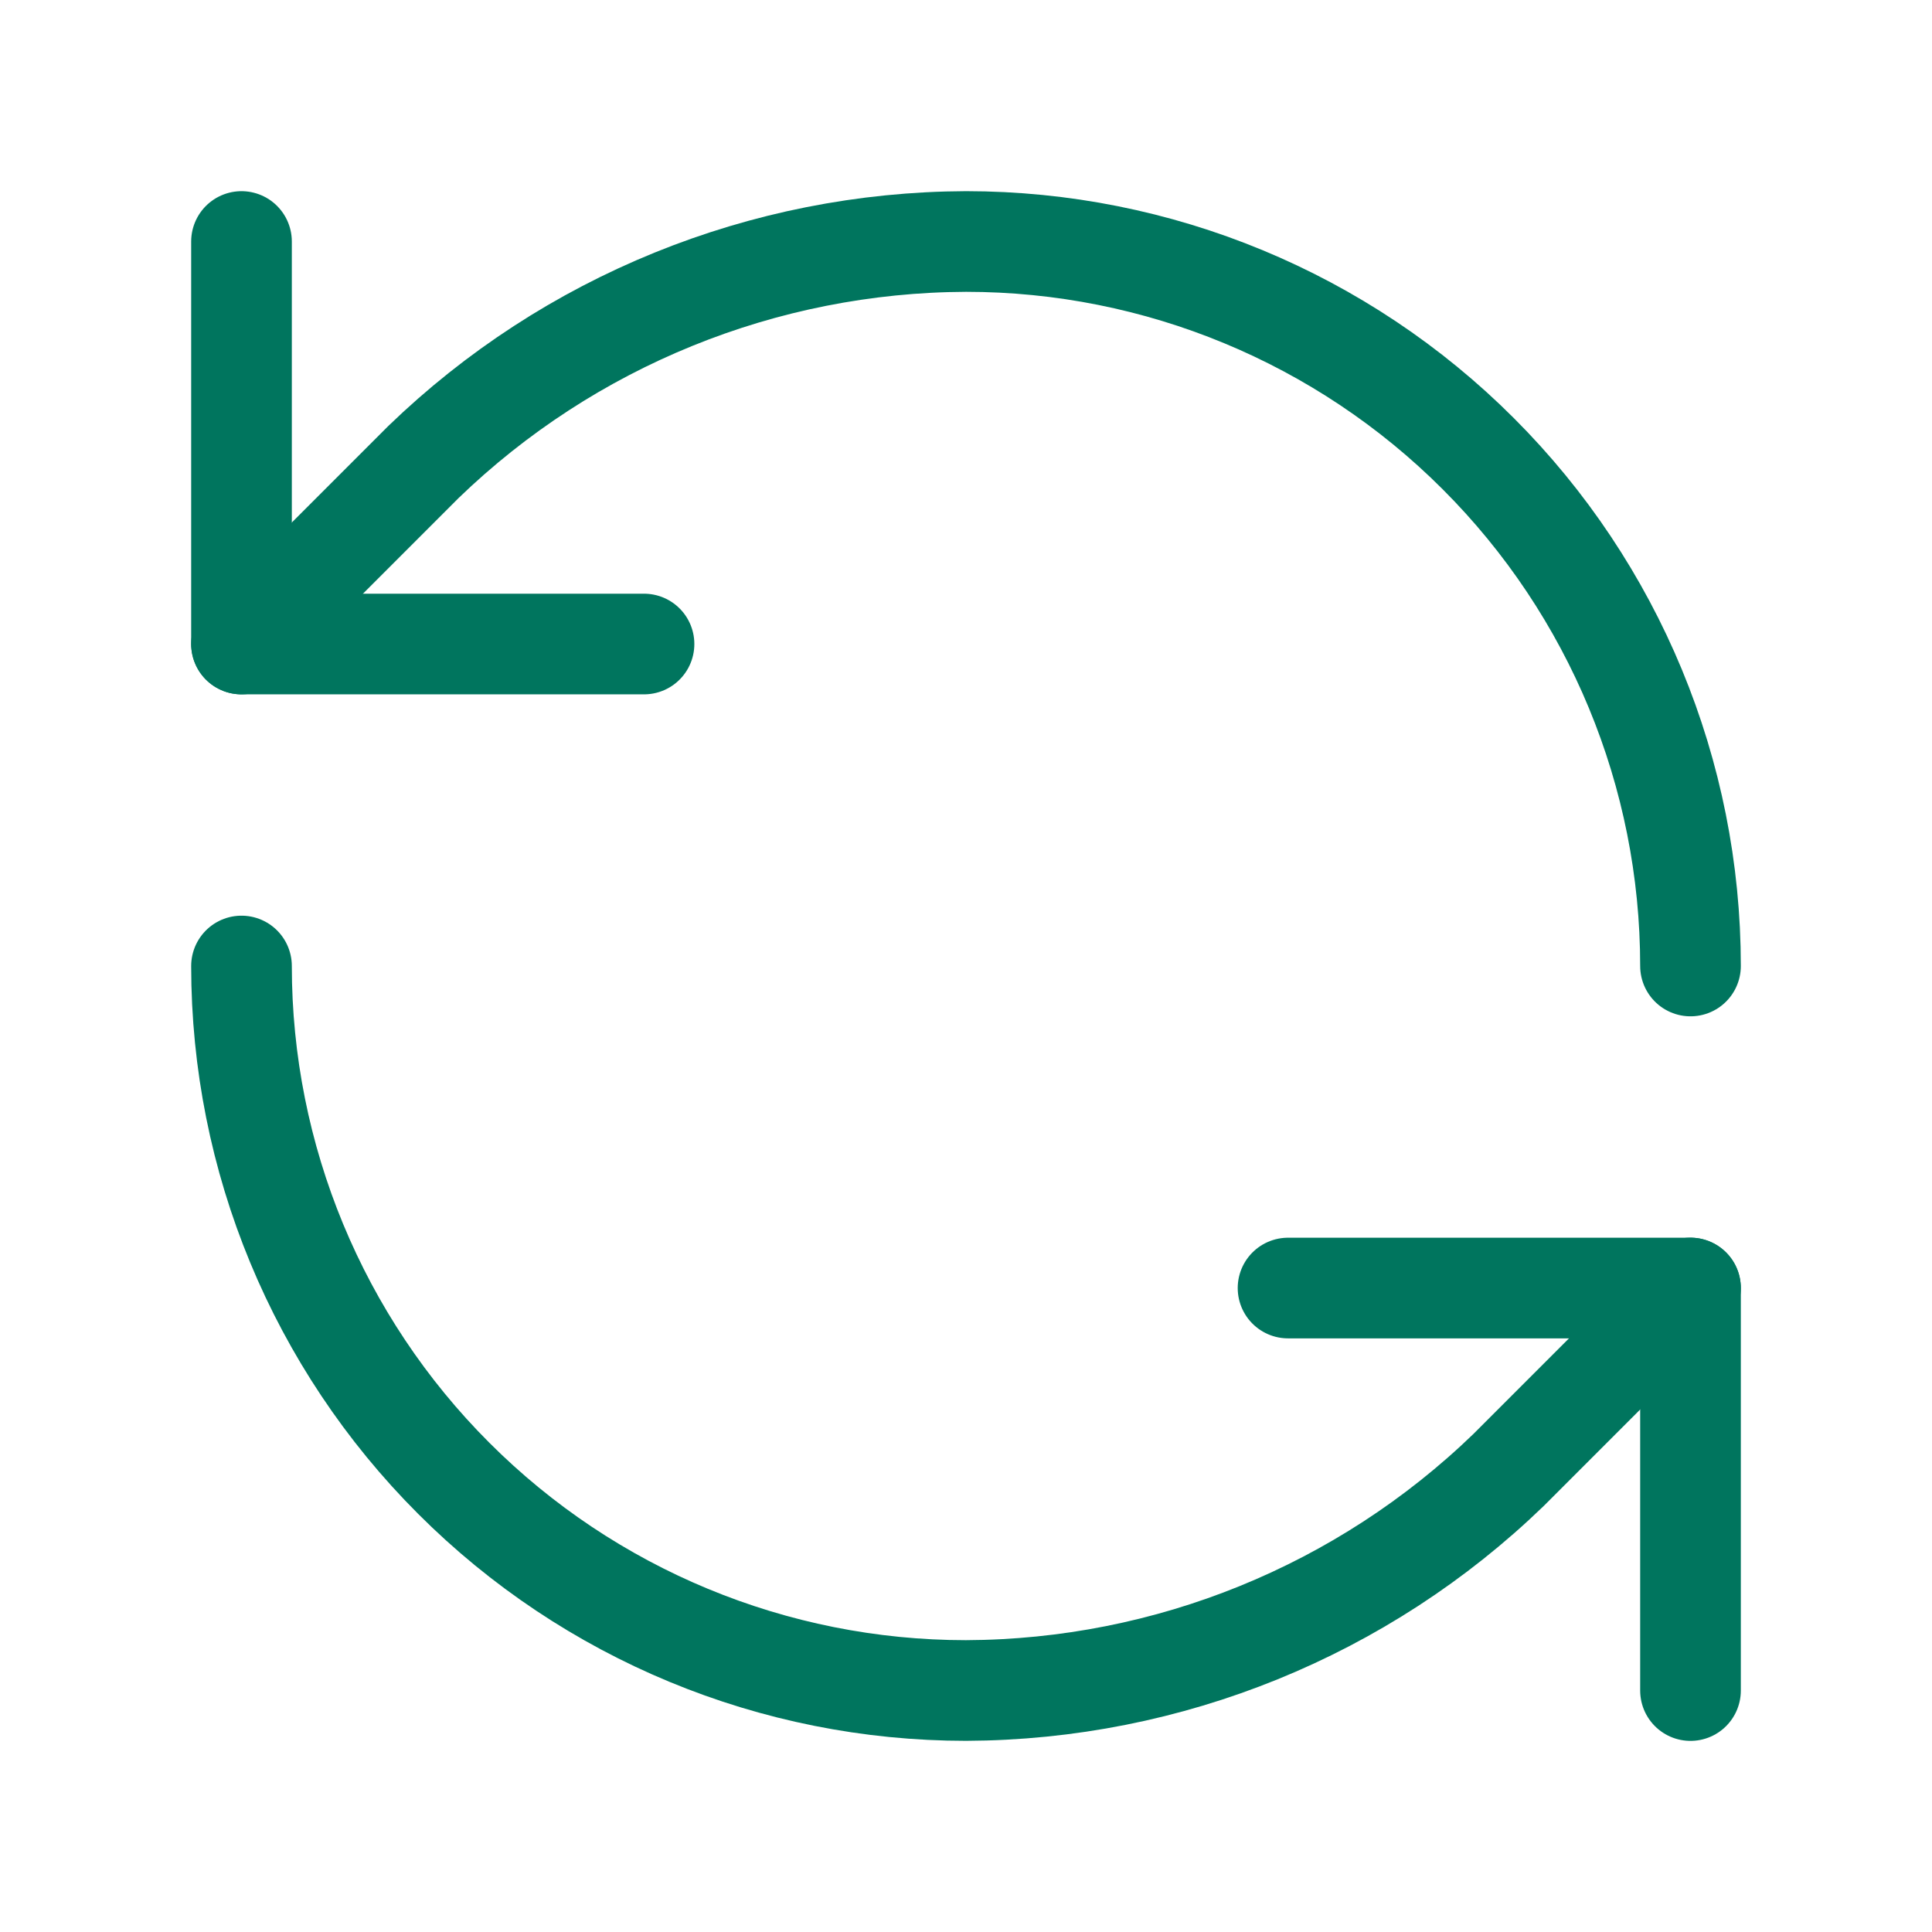
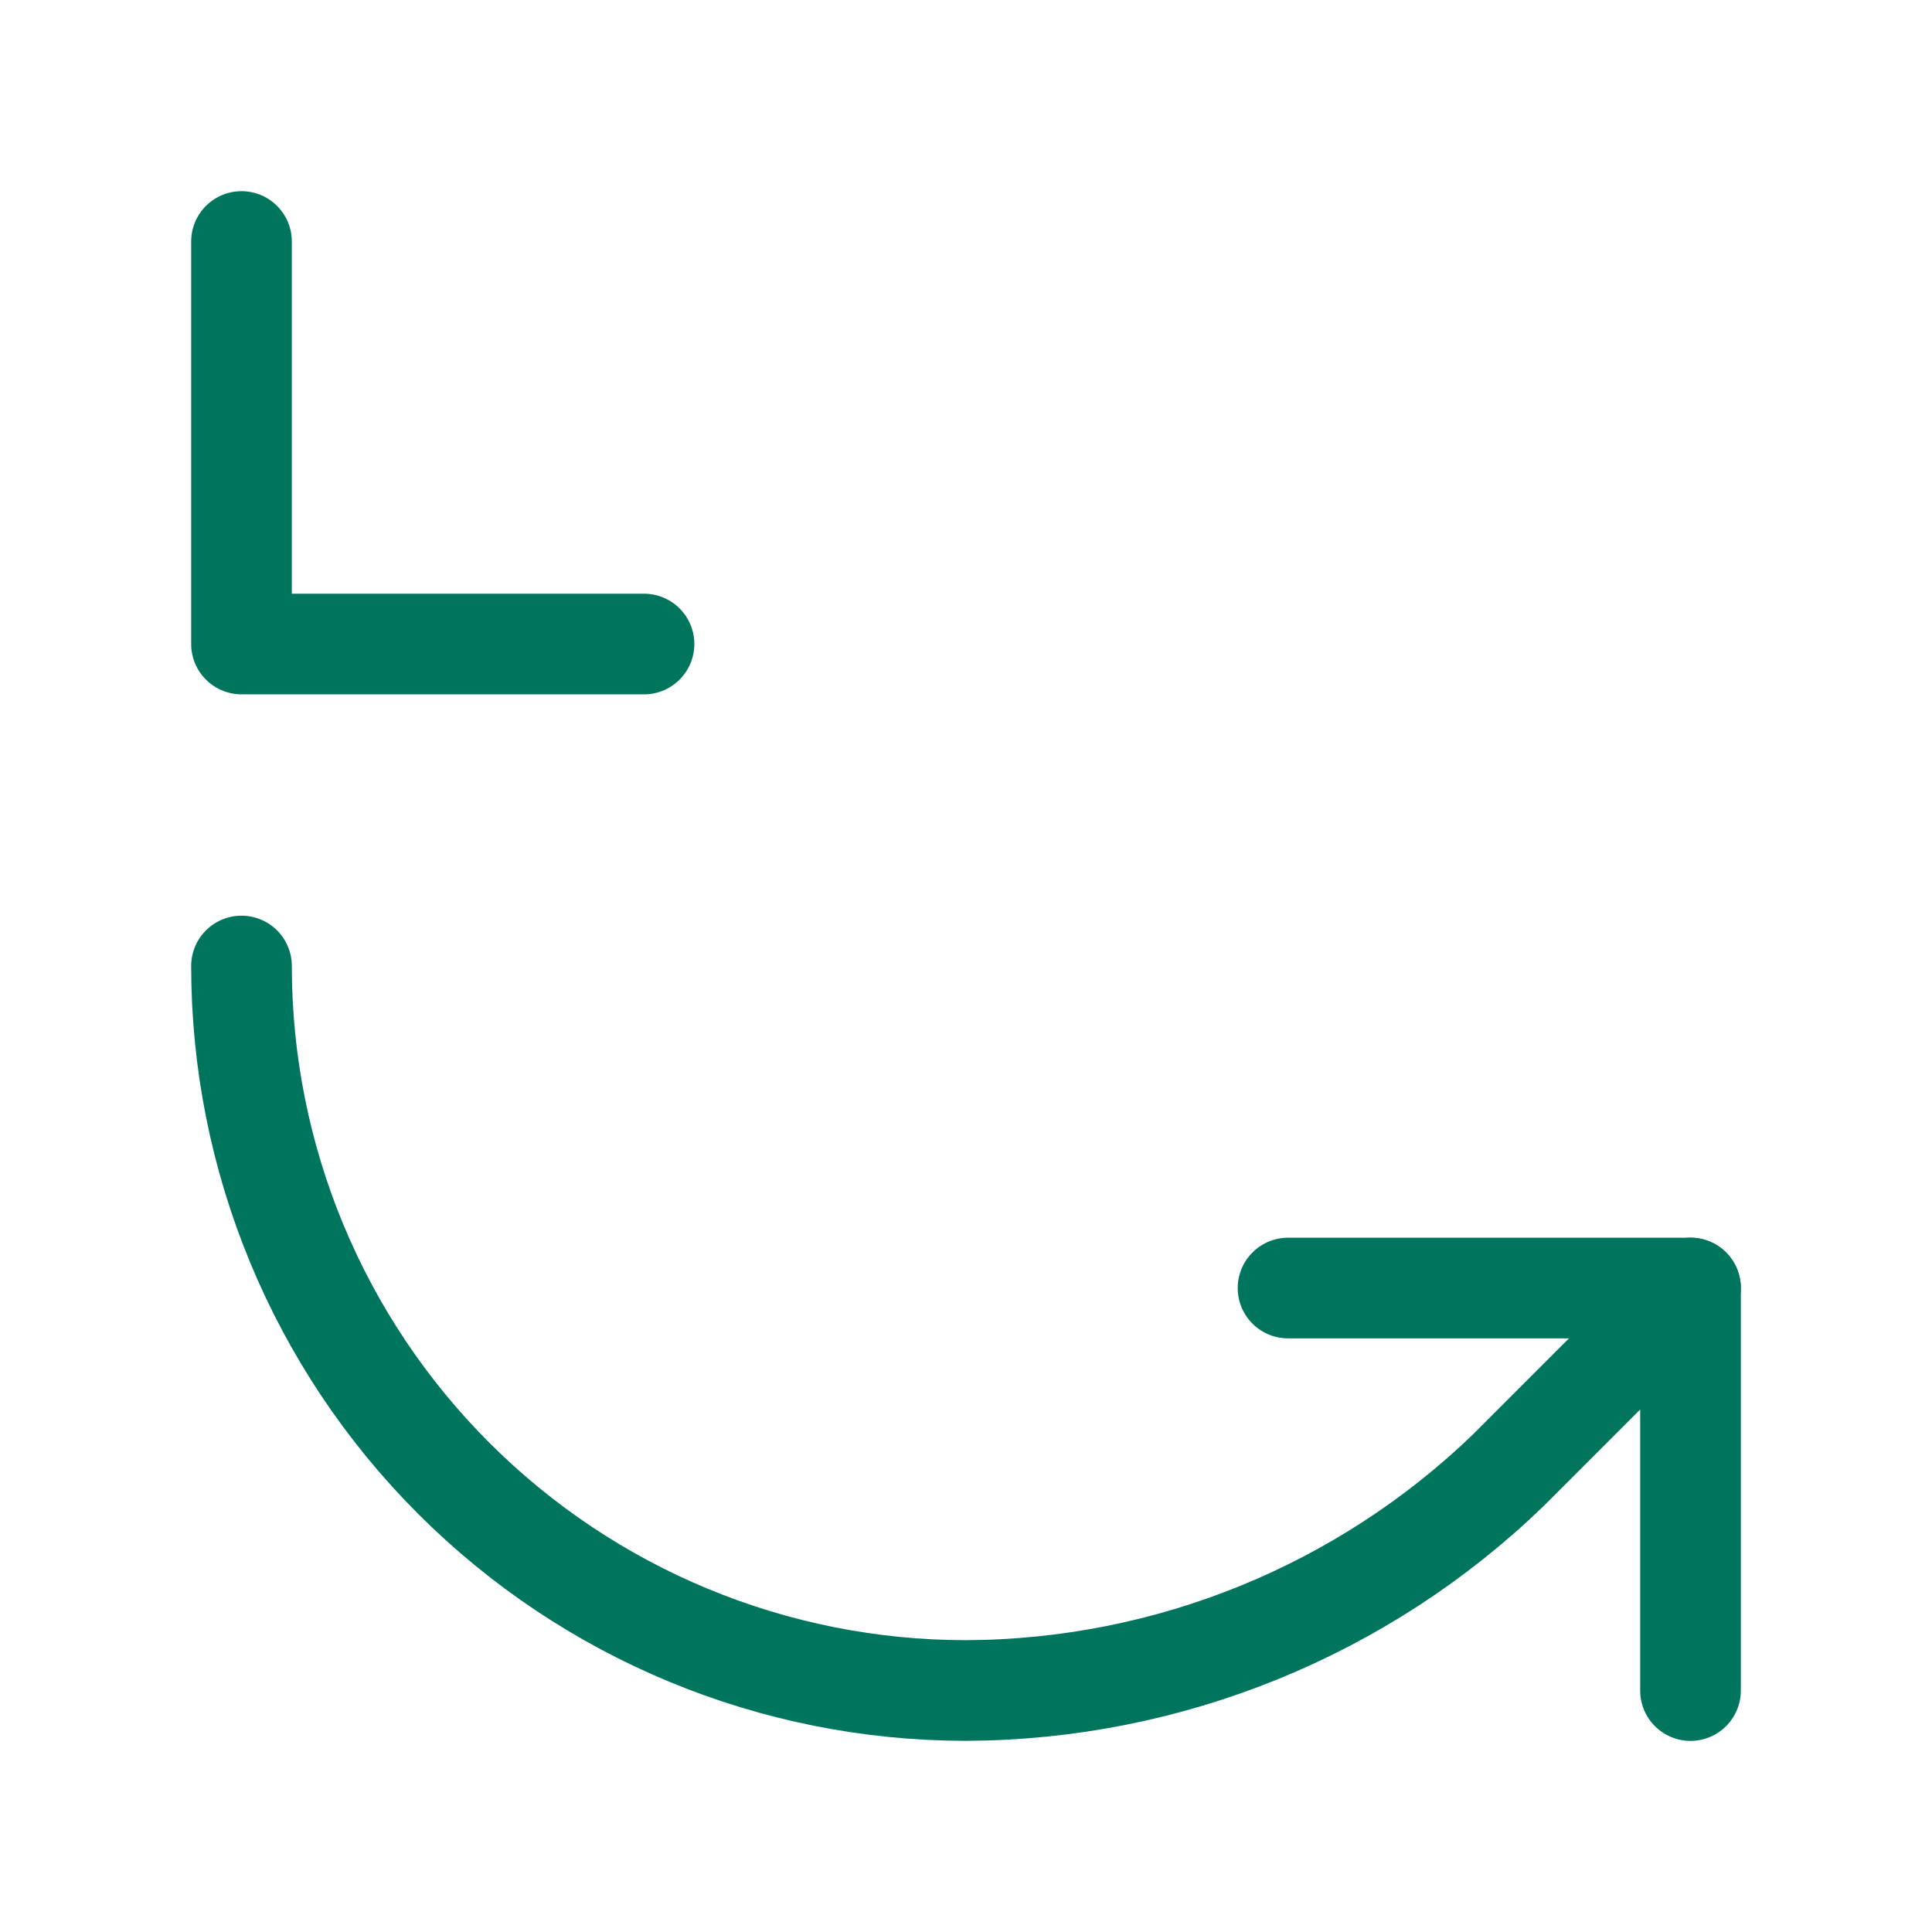
<svg xmlns="http://www.w3.org/2000/svg" width="32" height="32" viewBox="0 0 32 32" fill="none">
-   <path d="M28 16C28 12.817 26.736 9.765 24.485 7.515C22.235 5.264 19.183 4 16 4C12.645 4.013 9.425 5.322 7.013 7.653L4 10.667" stroke="#00755E" stroke-width="1.667" stroke-linecap="round" stroke-linejoin="round" />
  <path d="M4 4V10.667H10.667M4 16C4 19.183 5.264 22.235 7.515 24.485C9.765 26.736 12.817 28 16 28C19.355 27.987 22.575 26.678 24.987 24.347L28 21.333" stroke="#00755E" stroke-width="1.667" stroke-linecap="round" stroke-linejoin="round" />
  <path d="M21.334 21.334H28V28.001" stroke="#00755E" stroke-width="1.667" stroke-linecap="round" stroke-linejoin="round" />
</svg>